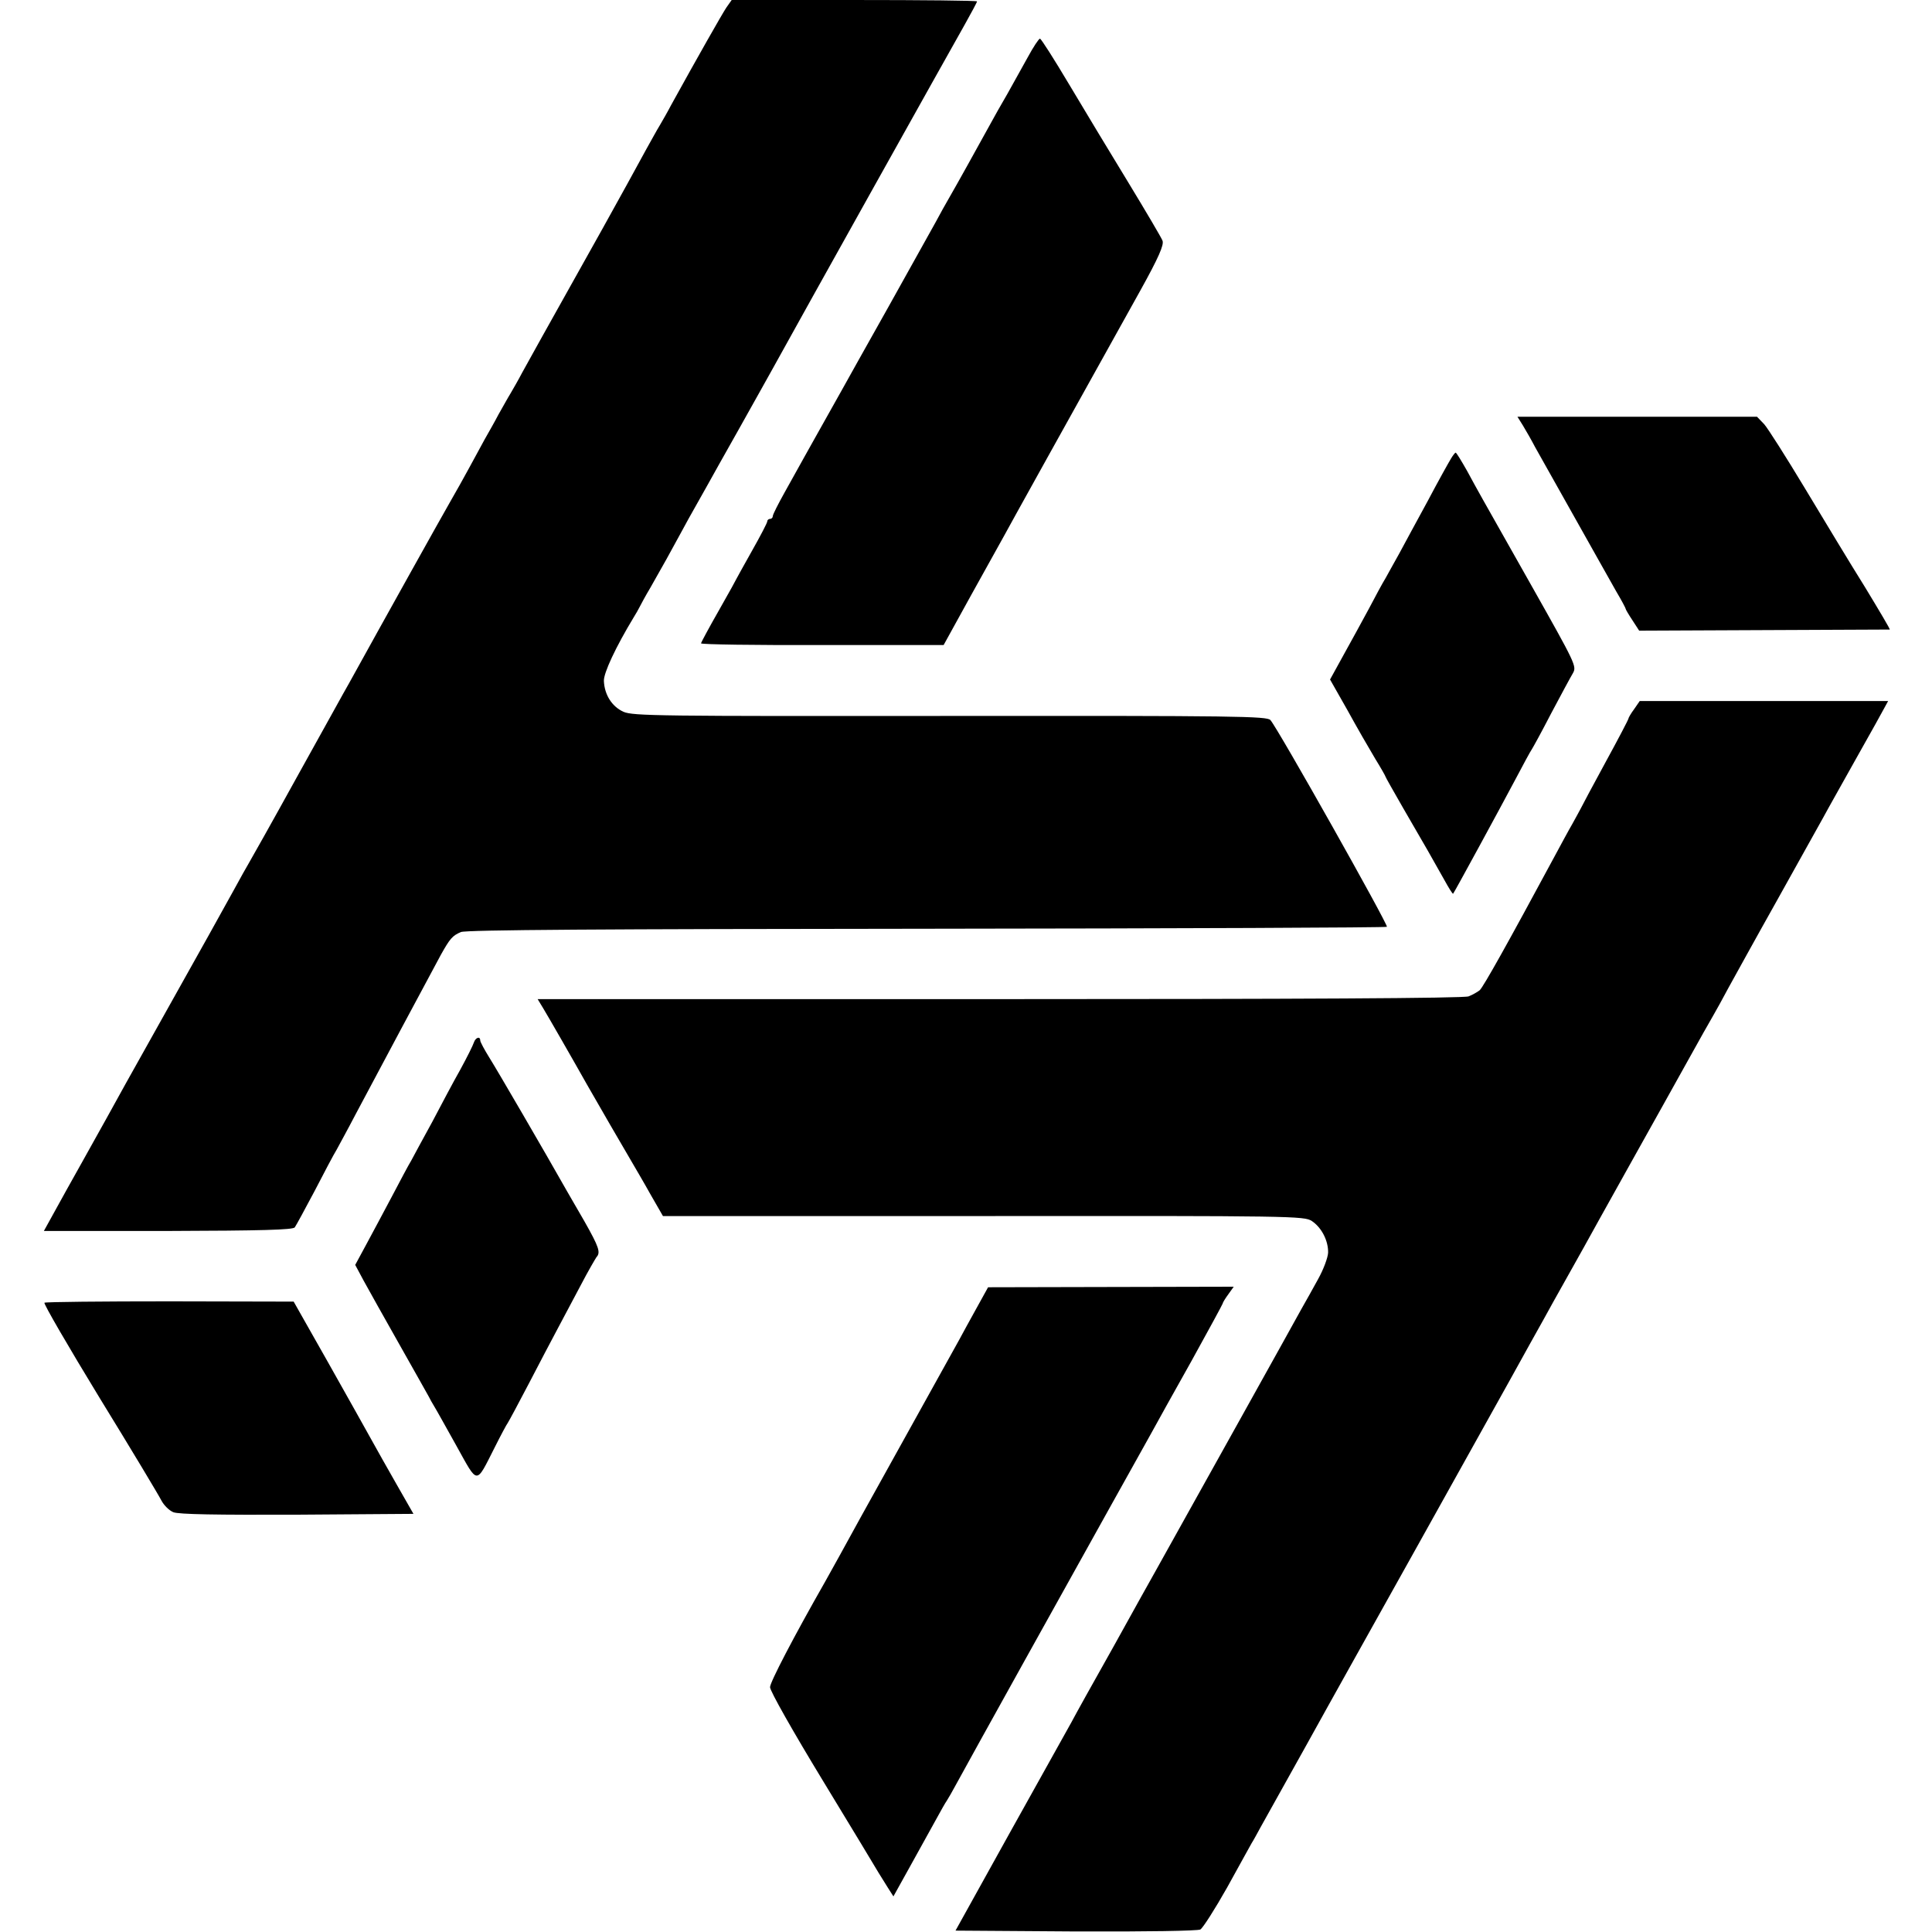
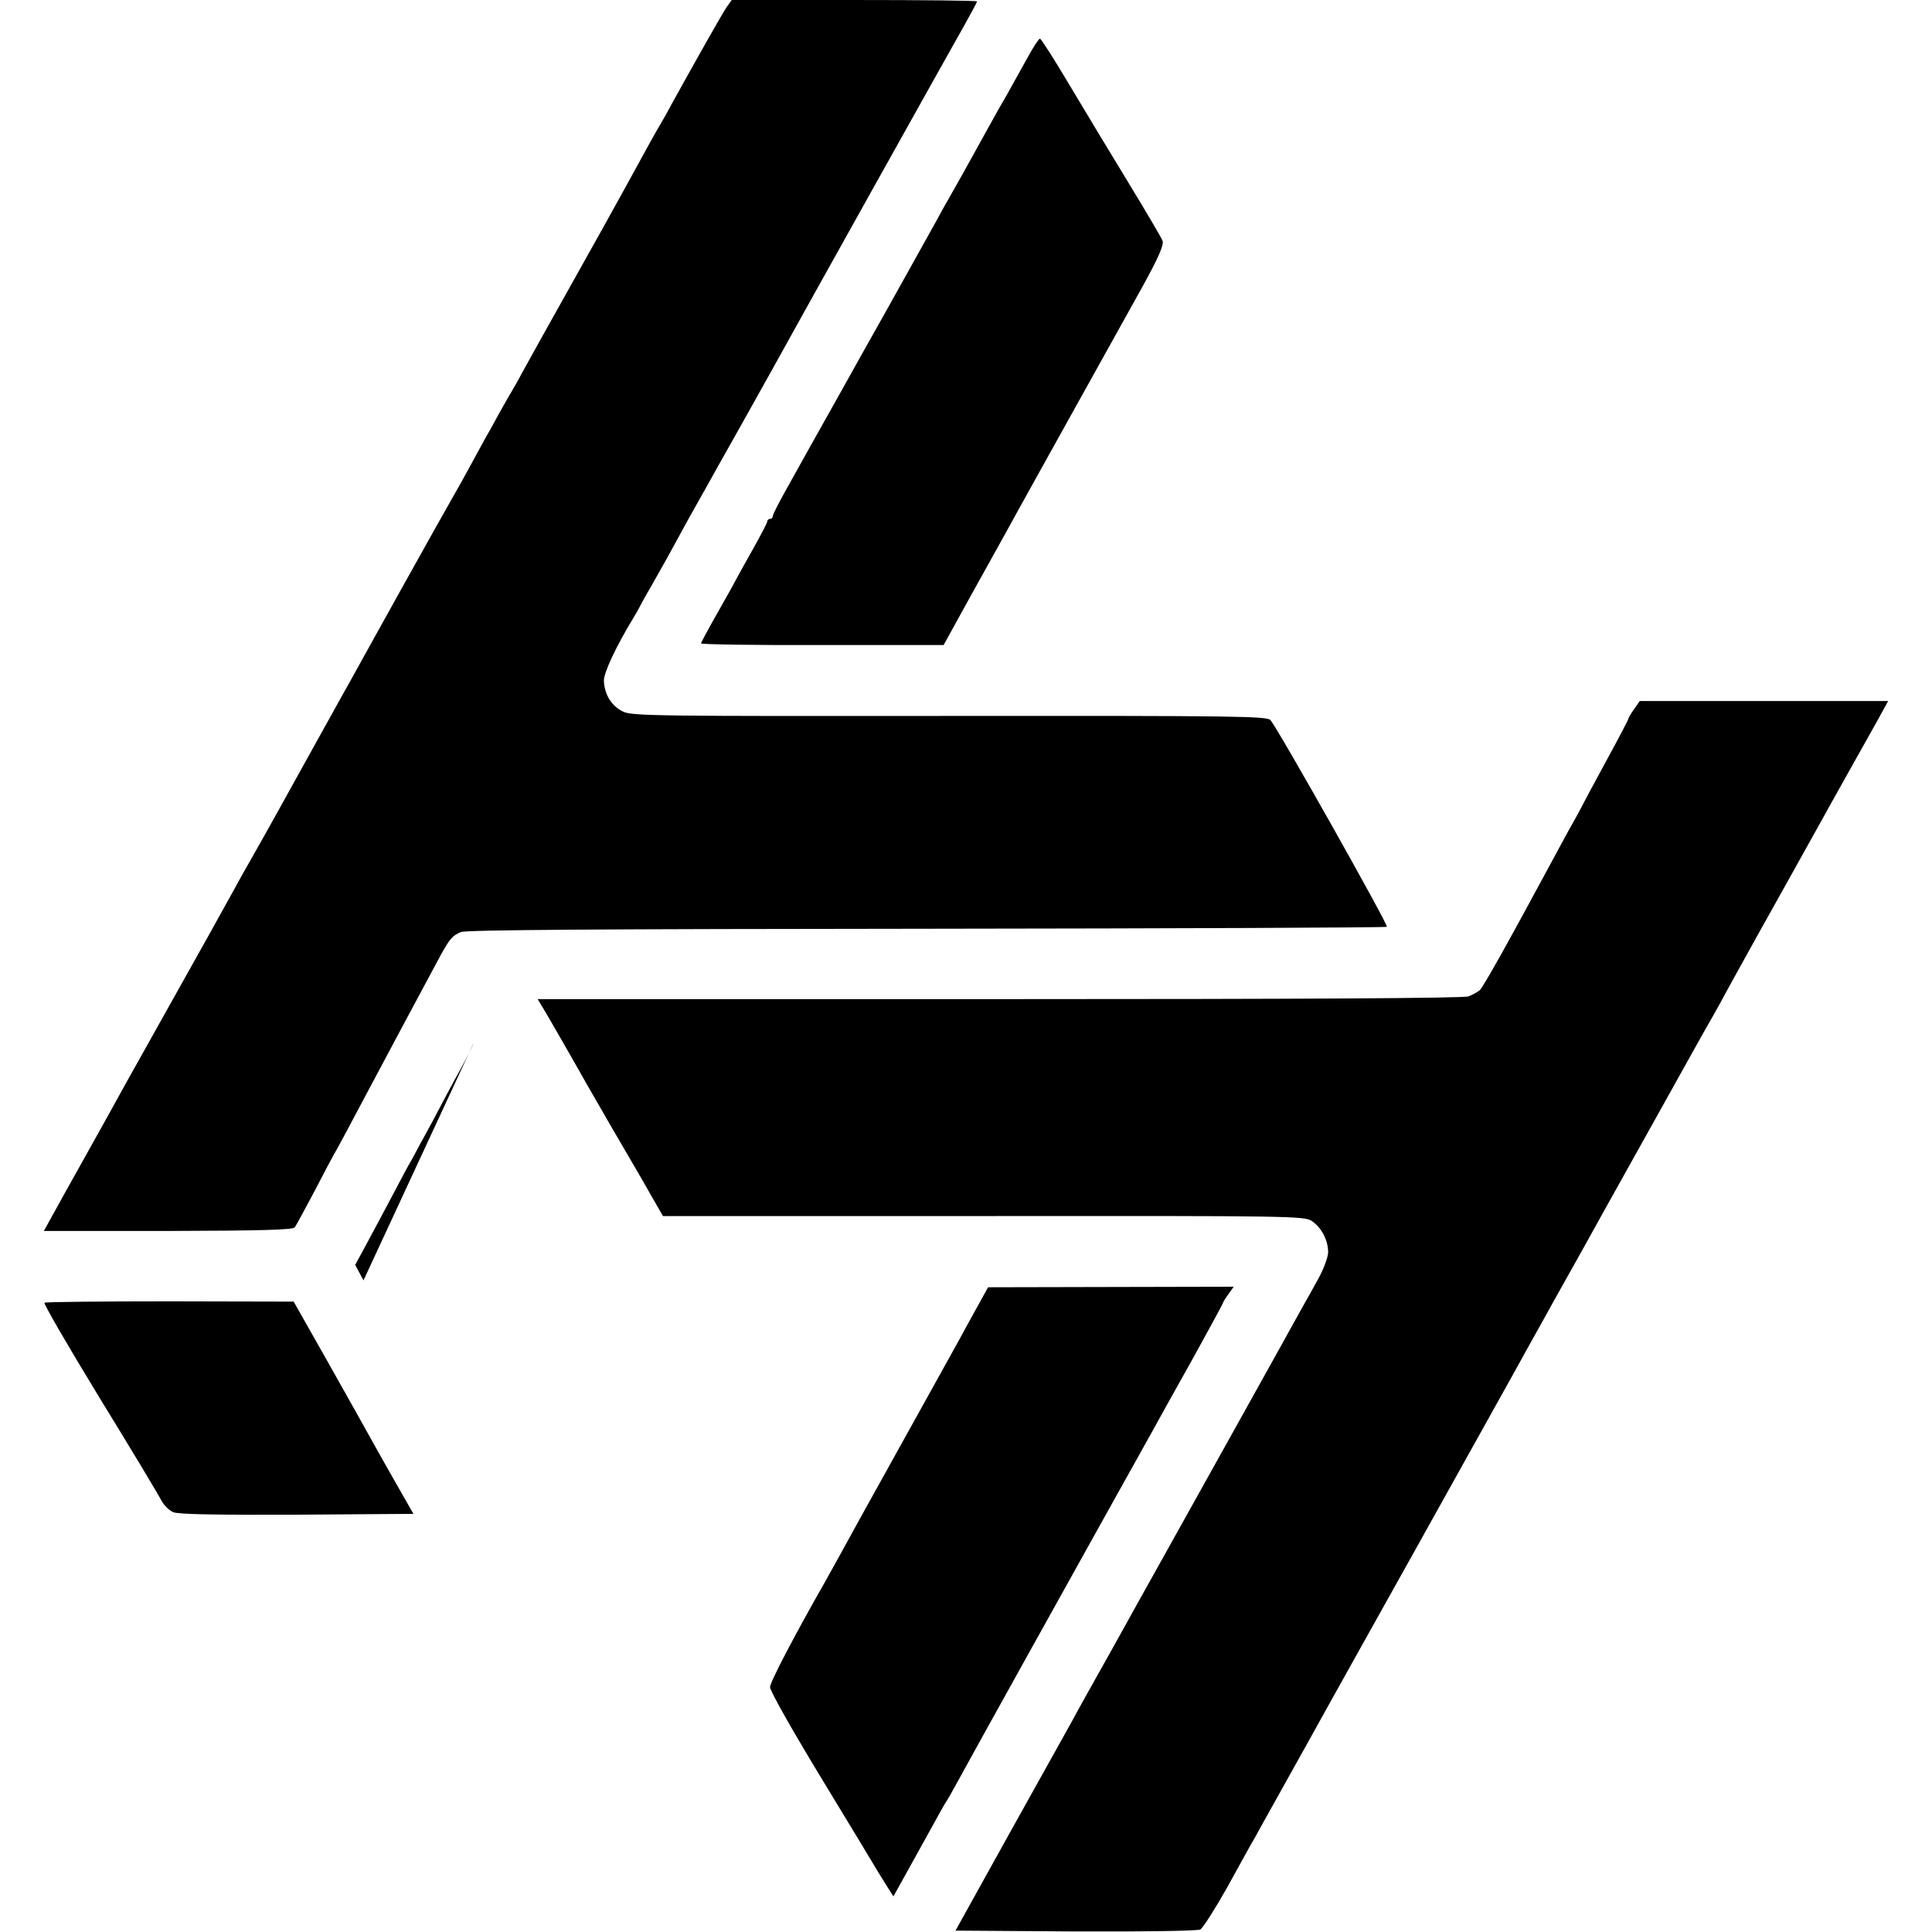
<svg xmlns="http://www.w3.org/2000/svg" version="1.0" width="700pt" height="700pt" viewBox="0 0 700 700" preserveAspectRatio="xMidYMid meet">
  <g transform="translate(0,700) scale(0.1,-0.1)" fill="#000000" stroke="none">
    <path d="M2632 6973 c-16 -24 -104 -179 -200 -353 -13 -25 -32 -58 -42 -75 -10 -16 -31 -55 -48 -85 -29 -54 -102 -186 -157 -285 -218 -389 -272 -487 -293 -525 -13 -25 -32 -58 -42 -75 -10 -16 -29 -51 -44 -77 -14 -27 -37 -67 -50 -90 -13 -24 -38 -70 -56 -103 -18 -33 -49 -89 -70 -125 -30 -52 -238 -425 -365 -655 -13 -22 -97 -175 -189 -340 -91 -165 -171 -307 -176 -315 -5 -8 -29 -51 -53 -95 -66 -120 -86 -155 -265 -475 -91 -162 -179 -320 -195 -350 -17 -30 -58 -104 -92 -165 -34 -60 -78 -140 -99 -178 l-37 -67 450 0 c338 1 452 4 459 13 5 7 37 66 72 132 34 66 70 134 80 150 9 17 40 73 67 125 70 132 280 525 310 580 33 59 42 70 73 83 17 8 518 11 1687 12 914 1 1665 4 1668 7 6 6 -394 717 -422 749 -12 14 -120 16 -1160 15 -1058 -1 -1149 0 -1184 15 -42 19 -69 62 -71 112 -1 29 43 123 109 232 7 11 16 27 20 35 4 8 21 40 39 70 39 68 79 140 114 205 15 28 36 66 47 85 11 19 31 55 45 80 14 25 65 117 115 205 49 88 105 187 123 220 104 189 637 1143 696 1247 24 43 44 80 44 83 0 3 -200 5 -444 5 l-445 0 -19 -27z" />
    <path d="M3724 6793 c-21 -38 -54 -97 -74 -133 -21 -36 -50 -87 -65 -115 -44 -80 -120 -217 -145 -260 -13 -22 -35 -62 -50 -90 -15 -27 -92 -165 -170 -305 -79 -140 -154 -275 -168 -300 -14 -25 -45 -80 -69 -123 -24 -42 -55 -99 -70 -125 -14 -26 -46 -82 -69 -124 -24 -43 -44 -82 -44 -88 0 -5 -4 -10 -10 -10 -5 0 -10 -4 -10 -9 0 -5 -25 -53 -55 -106 -30 -54 -55 -98 -55 -99 0 -1 -29 -54 -65 -117 -36 -63 -65 -117 -65 -120 0 -4 198 -7 439 -6 l440 0 97 176 c54 97 108 194 120 216 17 32 251 453 496 893 66 119 86 165 80 180 -3 9 -59 104 -124 211 -66 108 -163 269 -216 358 -53 89 -100 163 -104 163 -4 0 -24 -30 -44 -67z" />
-     <path d="M5518 5458 c11 -18 31 -53 44 -78 14 -25 67 -119 118 -210 51 -91 104 -185 118 -210 14 -25 40 -71 58 -103 19 -32 34 -60 34 -63 0 -2 11 -21 25 -42 l24 -37 453 2 c249 1 454 2 455 2 2 1 -39 70 -90 154 -52 83 -149 244 -217 357 -68 113 -134 217 -148 233 l-26 27 -434 0 -434 0 20 -32z" />
-     <path d="M5257 5338 c-8 -13 -46 -81 -84 -153 -39 -71 -85 -157 -103 -190 -18 -33 -41 -73 -50 -90 -10 -16 -37 -66 -60 -110 -24 -44 -65 -120 -92 -168 l-49 -89 63 -111 c34 -62 79 -140 100 -175 21 -34 38 -64 38 -66 0 -2 29 -53 64 -114 78 -134 110 -190 149 -260 16 -29 30 -52 32 -50 5 6 172 313 225 413 29 55 56 105 60 110 4 6 36 64 70 130 35 66 70 131 79 146 14 25 10 33 -149 315 -204 361 -190 336 -234 417 -21 37 -39 67 -42 67 -2 0 -10 -10 -17 -22z" />
    <path d="M5921 4431 c-12 -16 -21 -32 -21 -35 0 -3 -37 -74 -83 -158 -46 -84 -86 -160 -90 -168 -4 -8 -18 -33 -30 -55 -13 -22 -44 -80 -70 -128 -160 -297 -253 -464 -266 -475 -9 -7 -27 -17 -40 -22 -15 -7 -625 -10 -1698 -10 l-1675 0 20 -33 c17 -28 105 -181 159 -277 23 -41 146 -253 168 -290 8 -14 36 -61 61 -106 l46 -80 1161 0 c1121 1 1163 0 1190 -18 36 -24 60 -72 59 -115 -1 -18 -17 -61 -36 -95 -18 -33 -46 -83 -62 -111 -21 -39 -386 -694 -526 -945 -14 -25 -83 -148 -153 -275 -71 -126 -140 -250 -153 -275 -14 -25 -114 -205 -223 -400 l-197 -355 434 -3 c259 -1 442 2 453 7 9 5 53 74 97 152 43 79 84 151 89 161 6 9 20 35 32 57 12 22 88 158 169 303 80 145 257 461 392 703 135 242 288 517 340 610 52 94 108 195 125 225 16 30 50 90 74 133 24 42 55 99 70 125 14 26 90 162 168 302 78 140 174 311 212 380 38 69 79 141 90 160 11 19 36 64 55 100 20 36 98 178 175 315 77 138 153 275 170 305 16 30 71 127 120 215 50 88 95 170 102 183 l12 22 -450 0 -450 0 -20 -29z" />
-     <path d="M1717 3223 c-3 -10 -25 -54 -49 -98 -25 -44 -70 -129 -102 -190 -33 -60 -67 -123 -76 -140 -10 -16 -41 -75 -70 -130 -29 -55 -71 -133 -93 -174 l-40 -74 30 -56 c17 -31 75 -135 130 -232 55 -97 103 -183 107 -190 4 -8 12 -23 19 -34 7 -11 43 -76 81 -144 79 -142 69 -142 138 -6 22 44 44 85 48 90 4 6 38 69 75 140 37 72 85 162 105 200 21 39 59 111 85 160 26 50 52 94 56 100 16 17 9 37 -43 129 -29 50 -57 99 -63 109 -79 140 -256 444 -282 485 -18 29 -33 57 -33 62 0 17 -17 11 -23 -7z" />
+     <path d="M1717 3223 c-3 -10 -25 -54 -49 -98 -25 -44 -70 -129 -102 -190 -33 -60 -67 -123 -76 -140 -10 -16 -41 -75 -70 -130 -29 -55 -71 -133 -93 -174 l-40 -74 30 -56 z" />
    <path d="M3538 2260 c-23 -41 -51 -93 -63 -115 -83 -149 -333 -600 -358 -645 -45 -82 -117 -213 -127 -230 -114 -200 -200 -365 -200 -383 0 -14 84 -162 191 -338 105 -173 196 -323 202 -334 7 -11 21 -34 33 -53 l21 -33 60 108 c33 60 75 135 93 168 18 33 36 65 40 70 4 6 21 35 37 65 40 74 419 756 558 1005 61 110 127 227 145 260 18 33 84 152 147 264 62 112 113 206 113 208 0 3 9 18 20 33 l20 28 -445 -1 -445 -1 -42 -76z" />
    <path d="M161 2280 c-4 -3 86 -158 200 -345 115 -187 215 -354 224 -372 9 -17 28 -36 43 -42 19 -8 158 -10 448 -9 l422 3 -60 105 c-33 58 -75 132 -93 165 -18 33 -89 159 -157 280 l-124 219 -448 1 c-246 0 -451 -2 -455 -5z" />
  </g>
</svg>